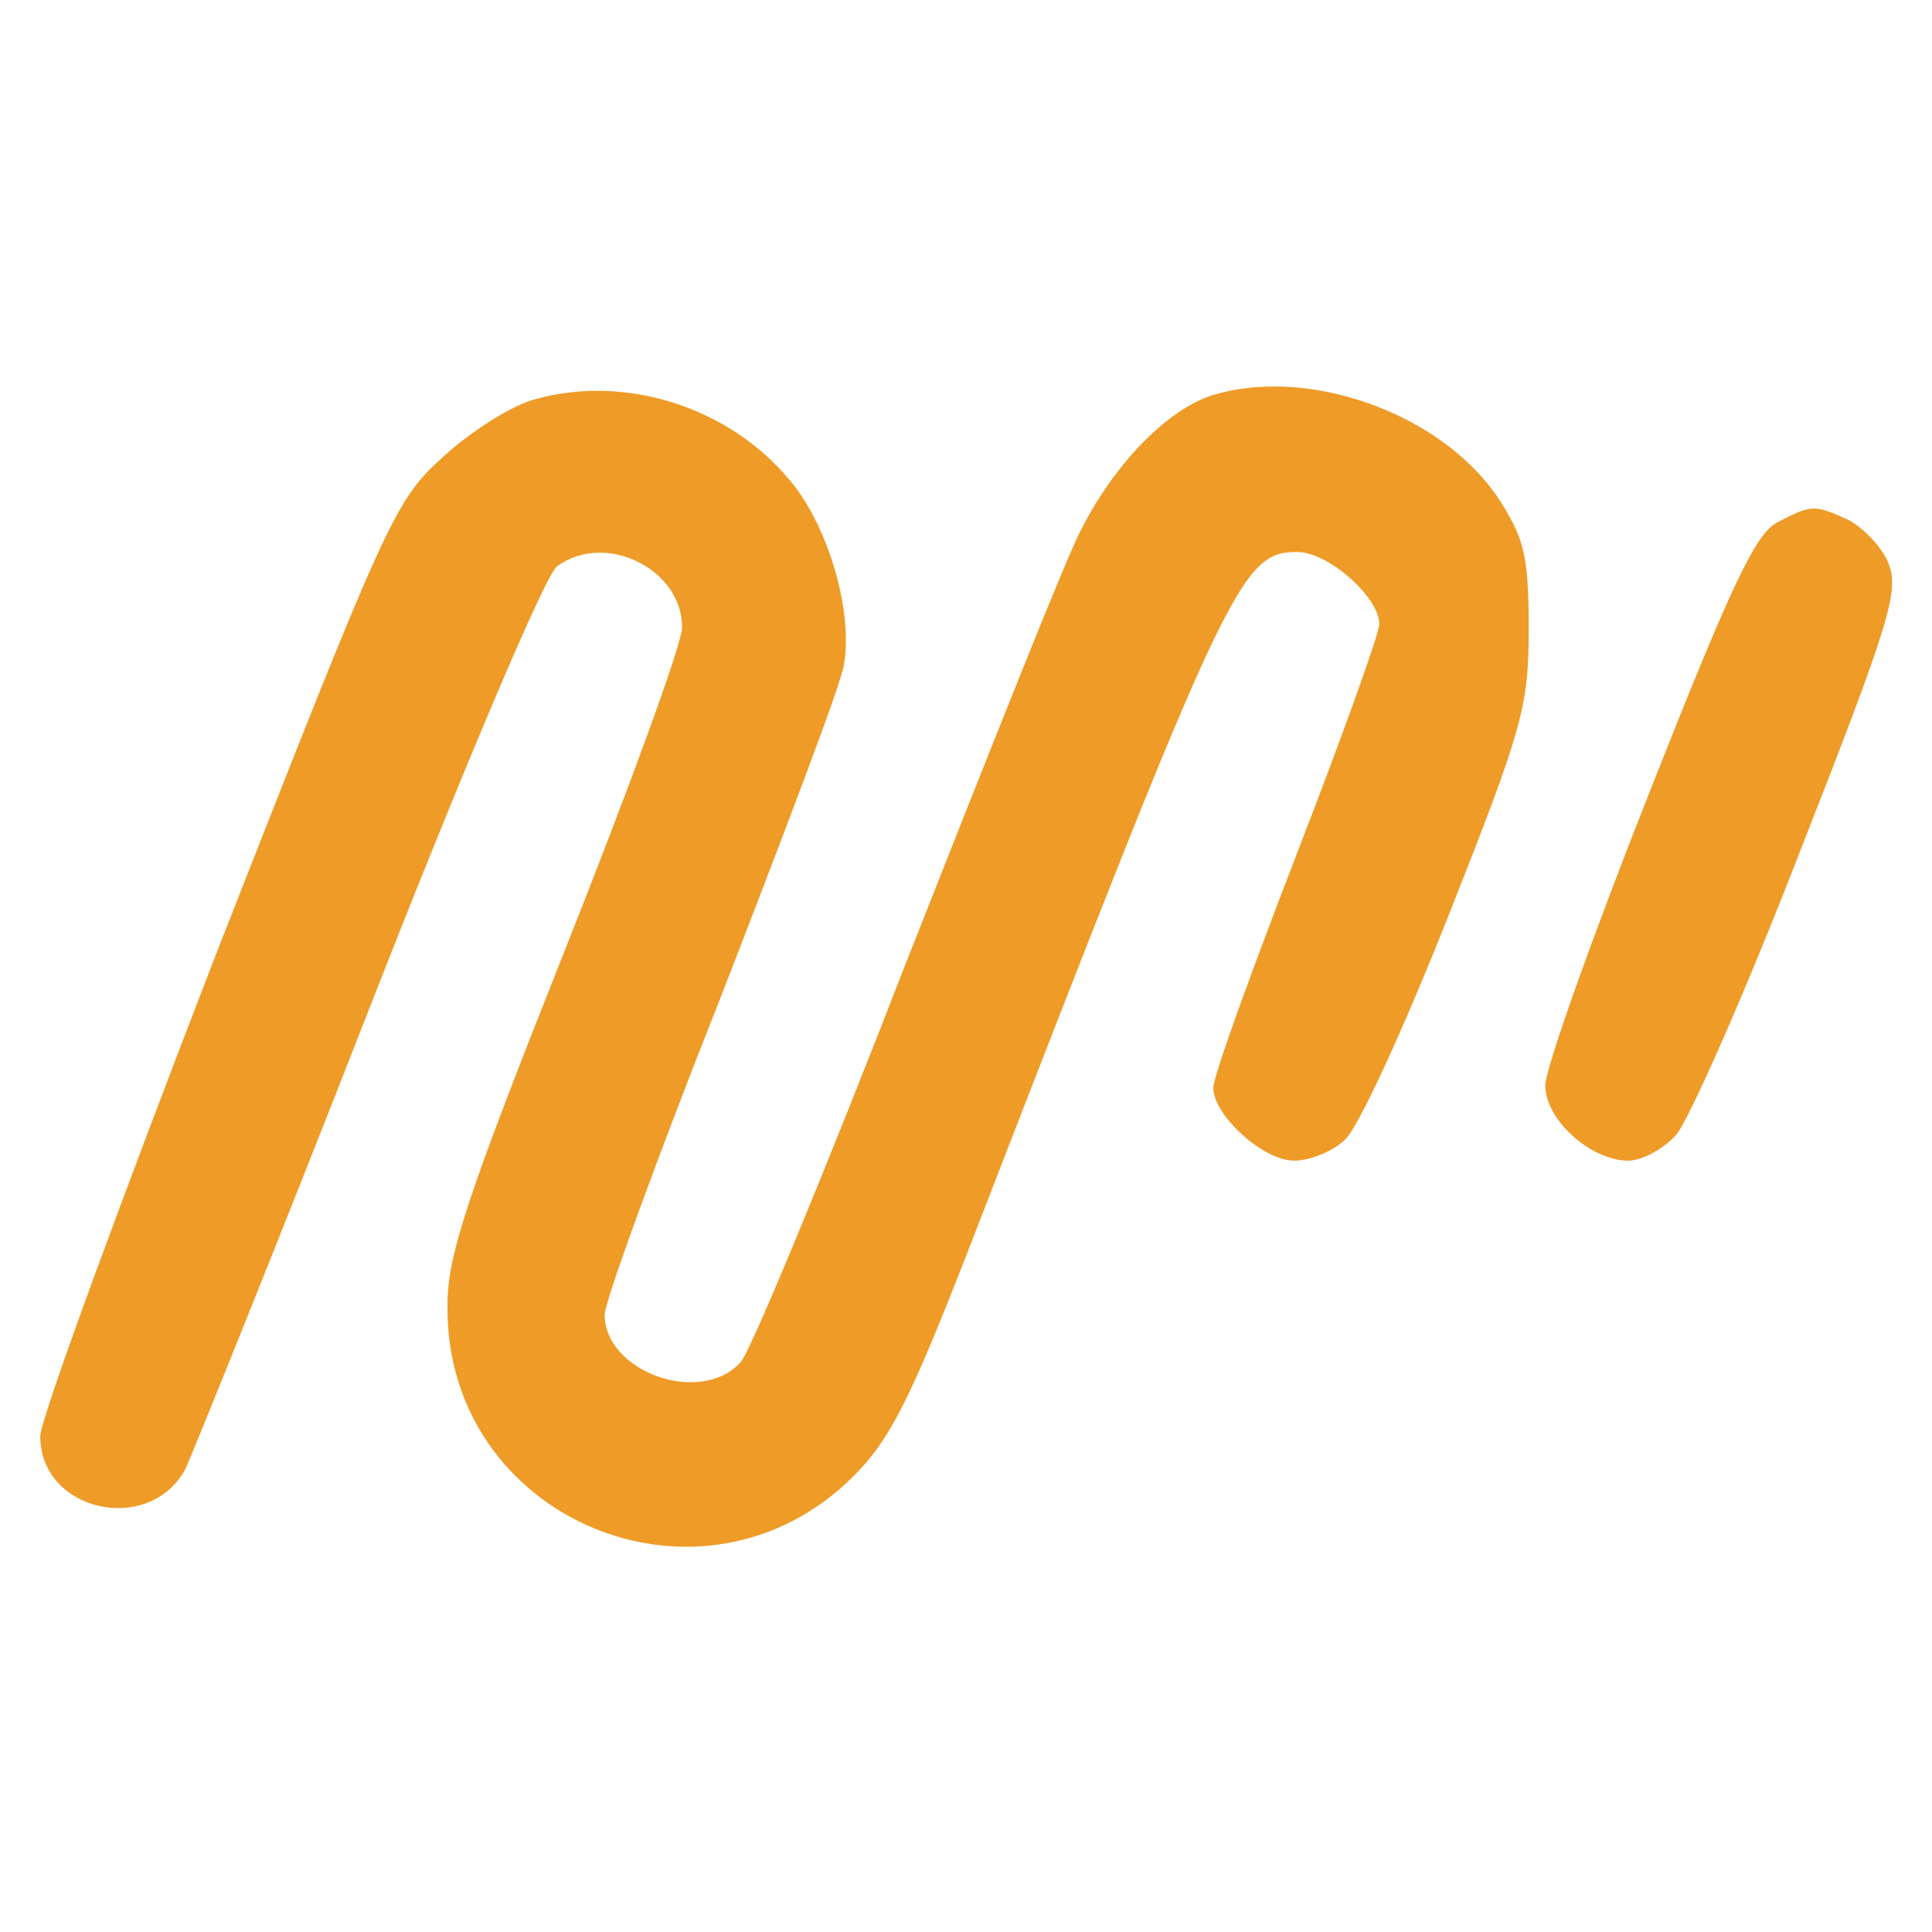
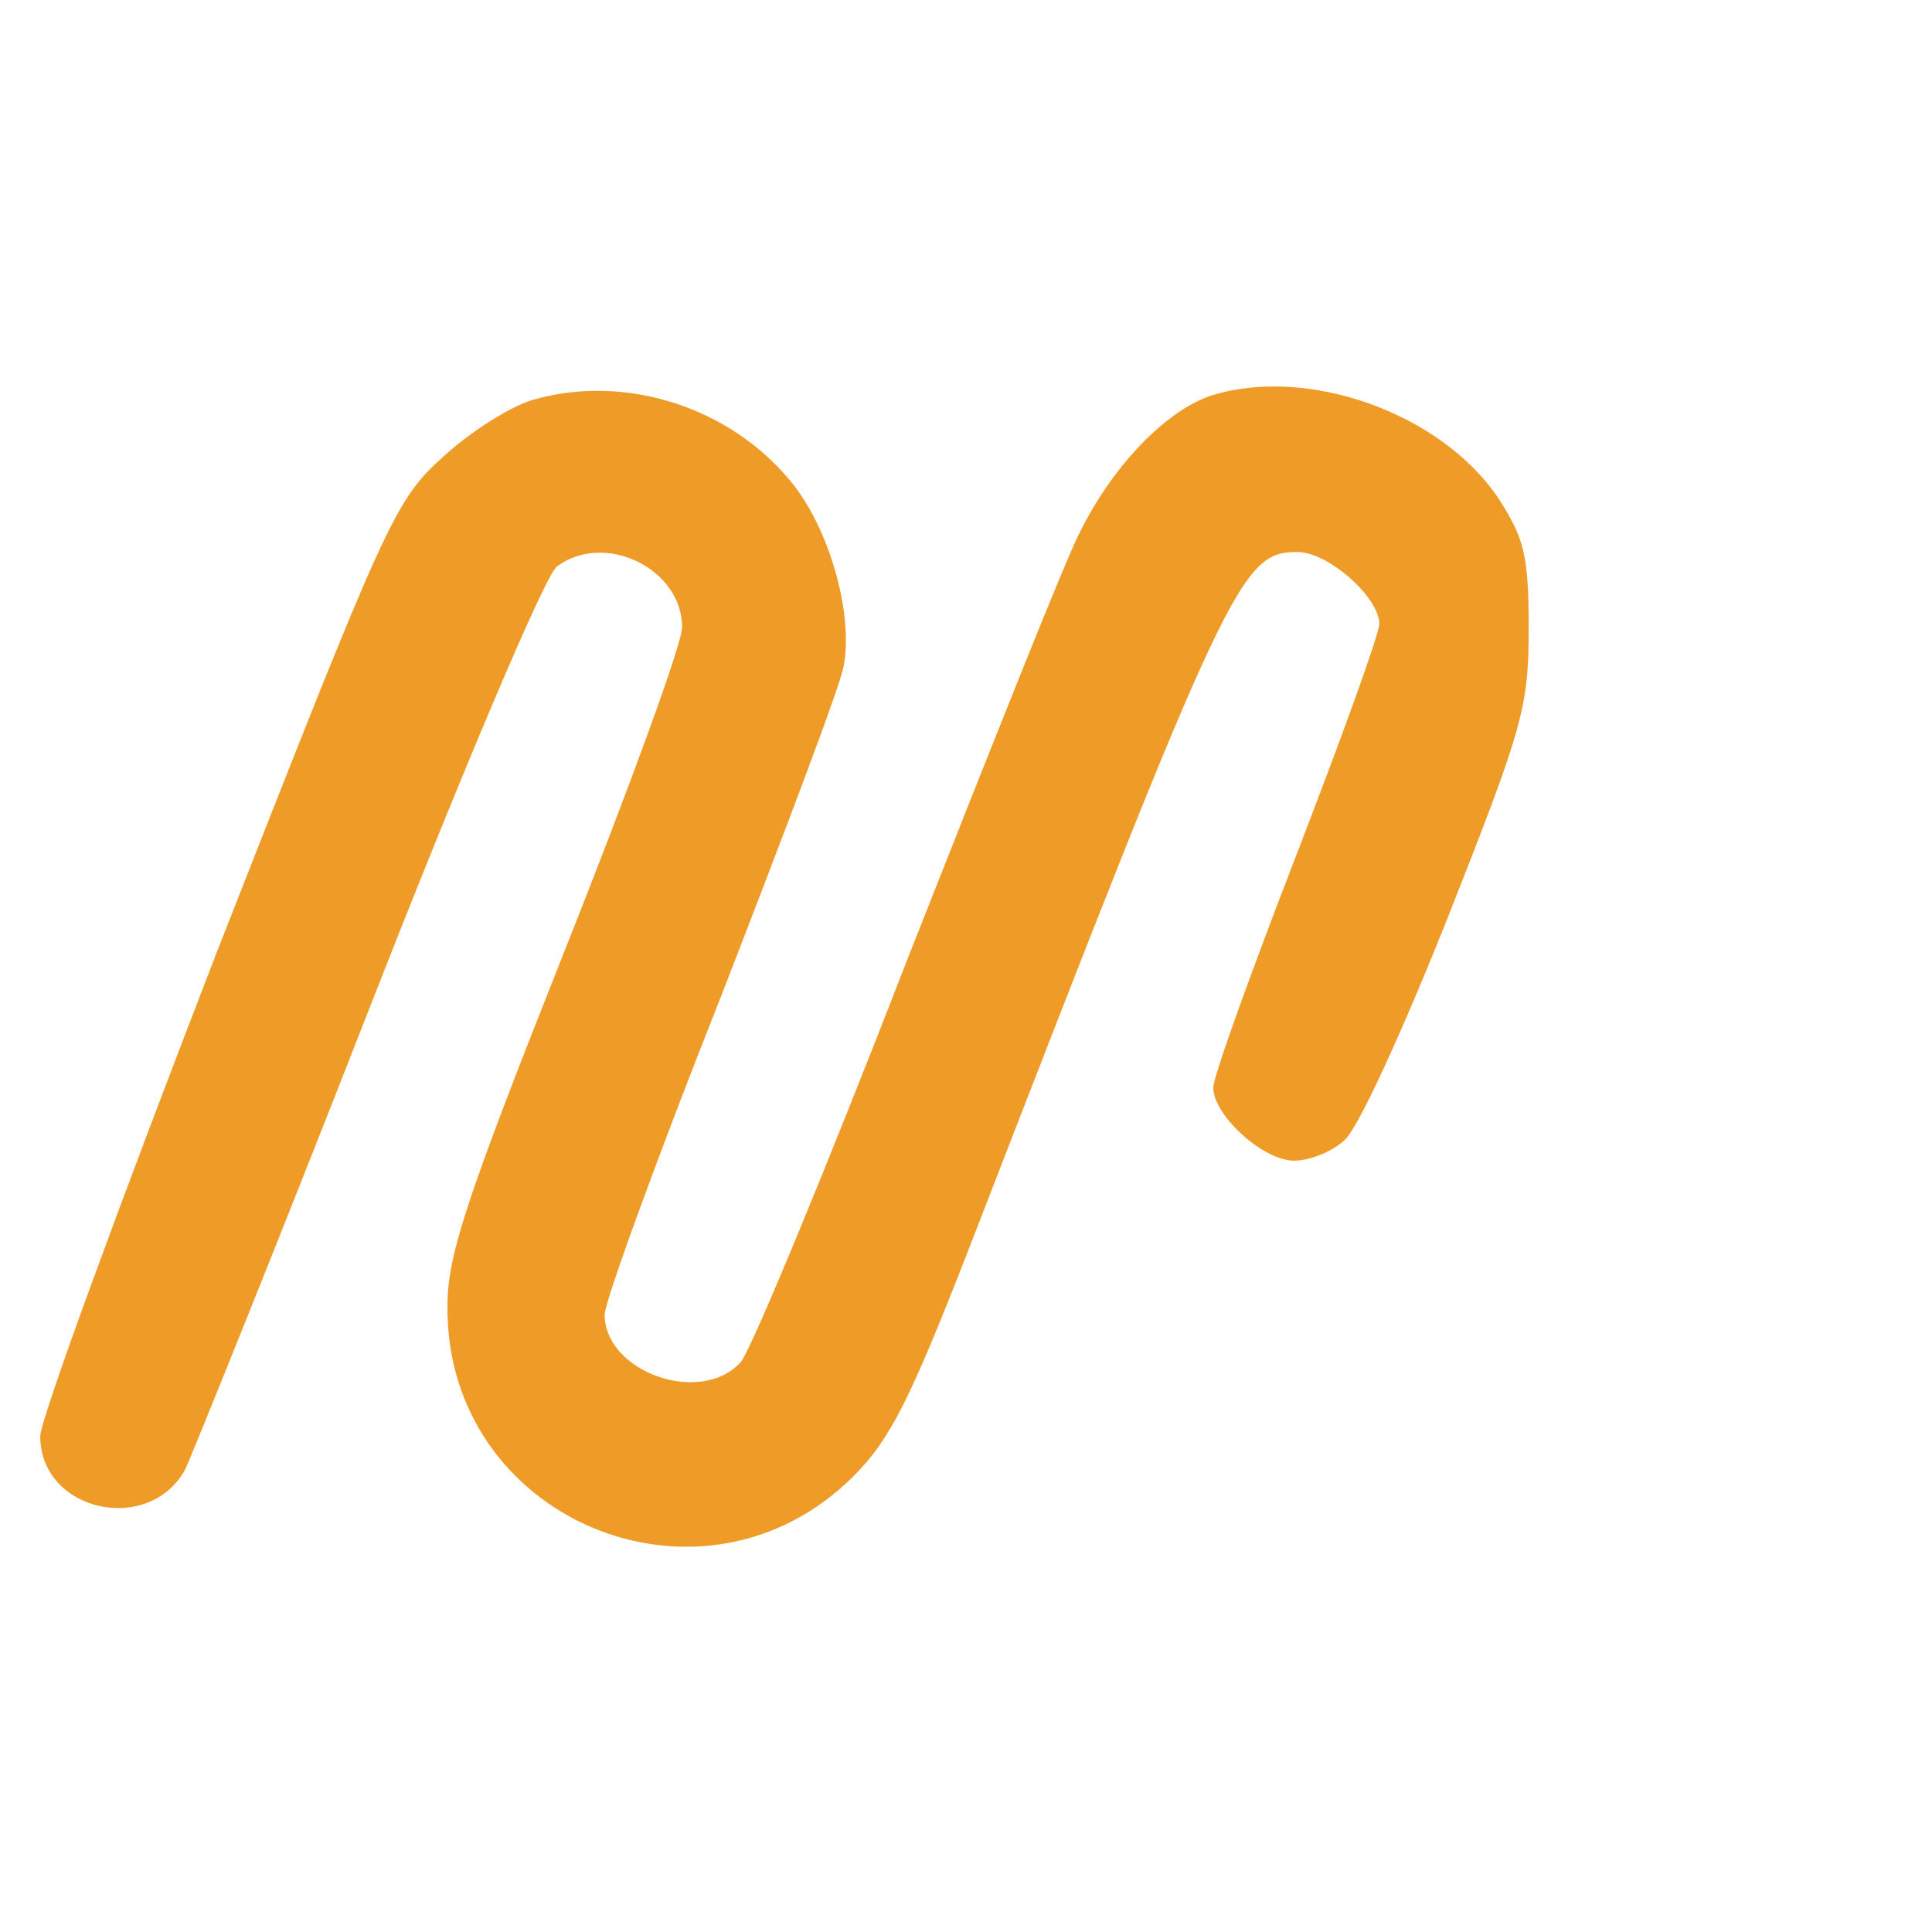
<svg xmlns="http://www.w3.org/2000/svg" width="336" height="336" viewBox="0 0 336 336" fill="none">
  <path d="M93.029 69.442C89.18 70.405 81.866 75.024 77.055 79.45C68.587 87.149 67.432 89.843 37.601 165.864C20.857 209.167 7 246.889 7 249.776C7 262.863 25.861 267.097 32.212 255.55C33.367 253.048 47.801 217.443 63.968 176.065C80.134 134.686 94.954 99.658 96.878 98.504C105.154 92.345 118.626 98.889 118.626 109.089C118.626 111.976 109.388 137.188 98.225 165.287C81.481 207.435 77.825 218.213 77.825 226.874C77.247 264.211 122.09 283.072 148.457 256.705C154.808 250.354 158.272 243.425 168.473 217.251C213.701 100.428 215.818 96.002 225.633 96.002C231.022 96.002 239.875 103.893 239.875 108.512C239.875 110.244 233.331 128.335 225.441 148.735C217.55 169.136 211.006 187.227 211.006 189.152C211.006 193.963 219.667 201.854 225.056 201.854C227.75 201.854 231.599 200.314 233.716 198.39C236.026 196.658 243.917 179.336 251.807 159.513C264.895 126.41 265.857 122.946 265.857 109.281C265.857 96.579 265.087 93.692 260.66 86.764C250.653 71.752 227.173 63.476 210.429 68.865C202.73 71.559 193.685 80.797 187.911 92.345C185.602 96.579 172.322 130.067 157.888 166.634C143.646 203.394 130.558 234.957 128.826 236.881C121.898 244.58 105.154 238.614 105.154 228.606C105.154 226.489 114.199 201.469 125.362 173.37C136.332 145.079 146.148 119.289 146.725 115.825C148.457 106.779 144.223 91.768 137.487 83.684C126.902 70.79 108.811 65.016 93.029 69.442Z" fill="#EF9B28" />
-   <path d="M309.162 90.805C305.313 92.73 301.079 101.776 286.645 138.343C276.829 163.17 268.746 185.88 268.746 188.767C268.746 194.733 276.637 201.854 283.18 201.854C285.49 201.854 289.147 199.929 291.456 197.427C293.573 195.118 303.389 172.985 313.012 148.158C328.793 107.934 330.333 102.738 328.408 97.926C327.254 95.04 323.982 91.768 321.48 90.421C315.514 87.726 315.129 87.726 309.162 90.805Z" fill="#EF9B28" />
</svg>